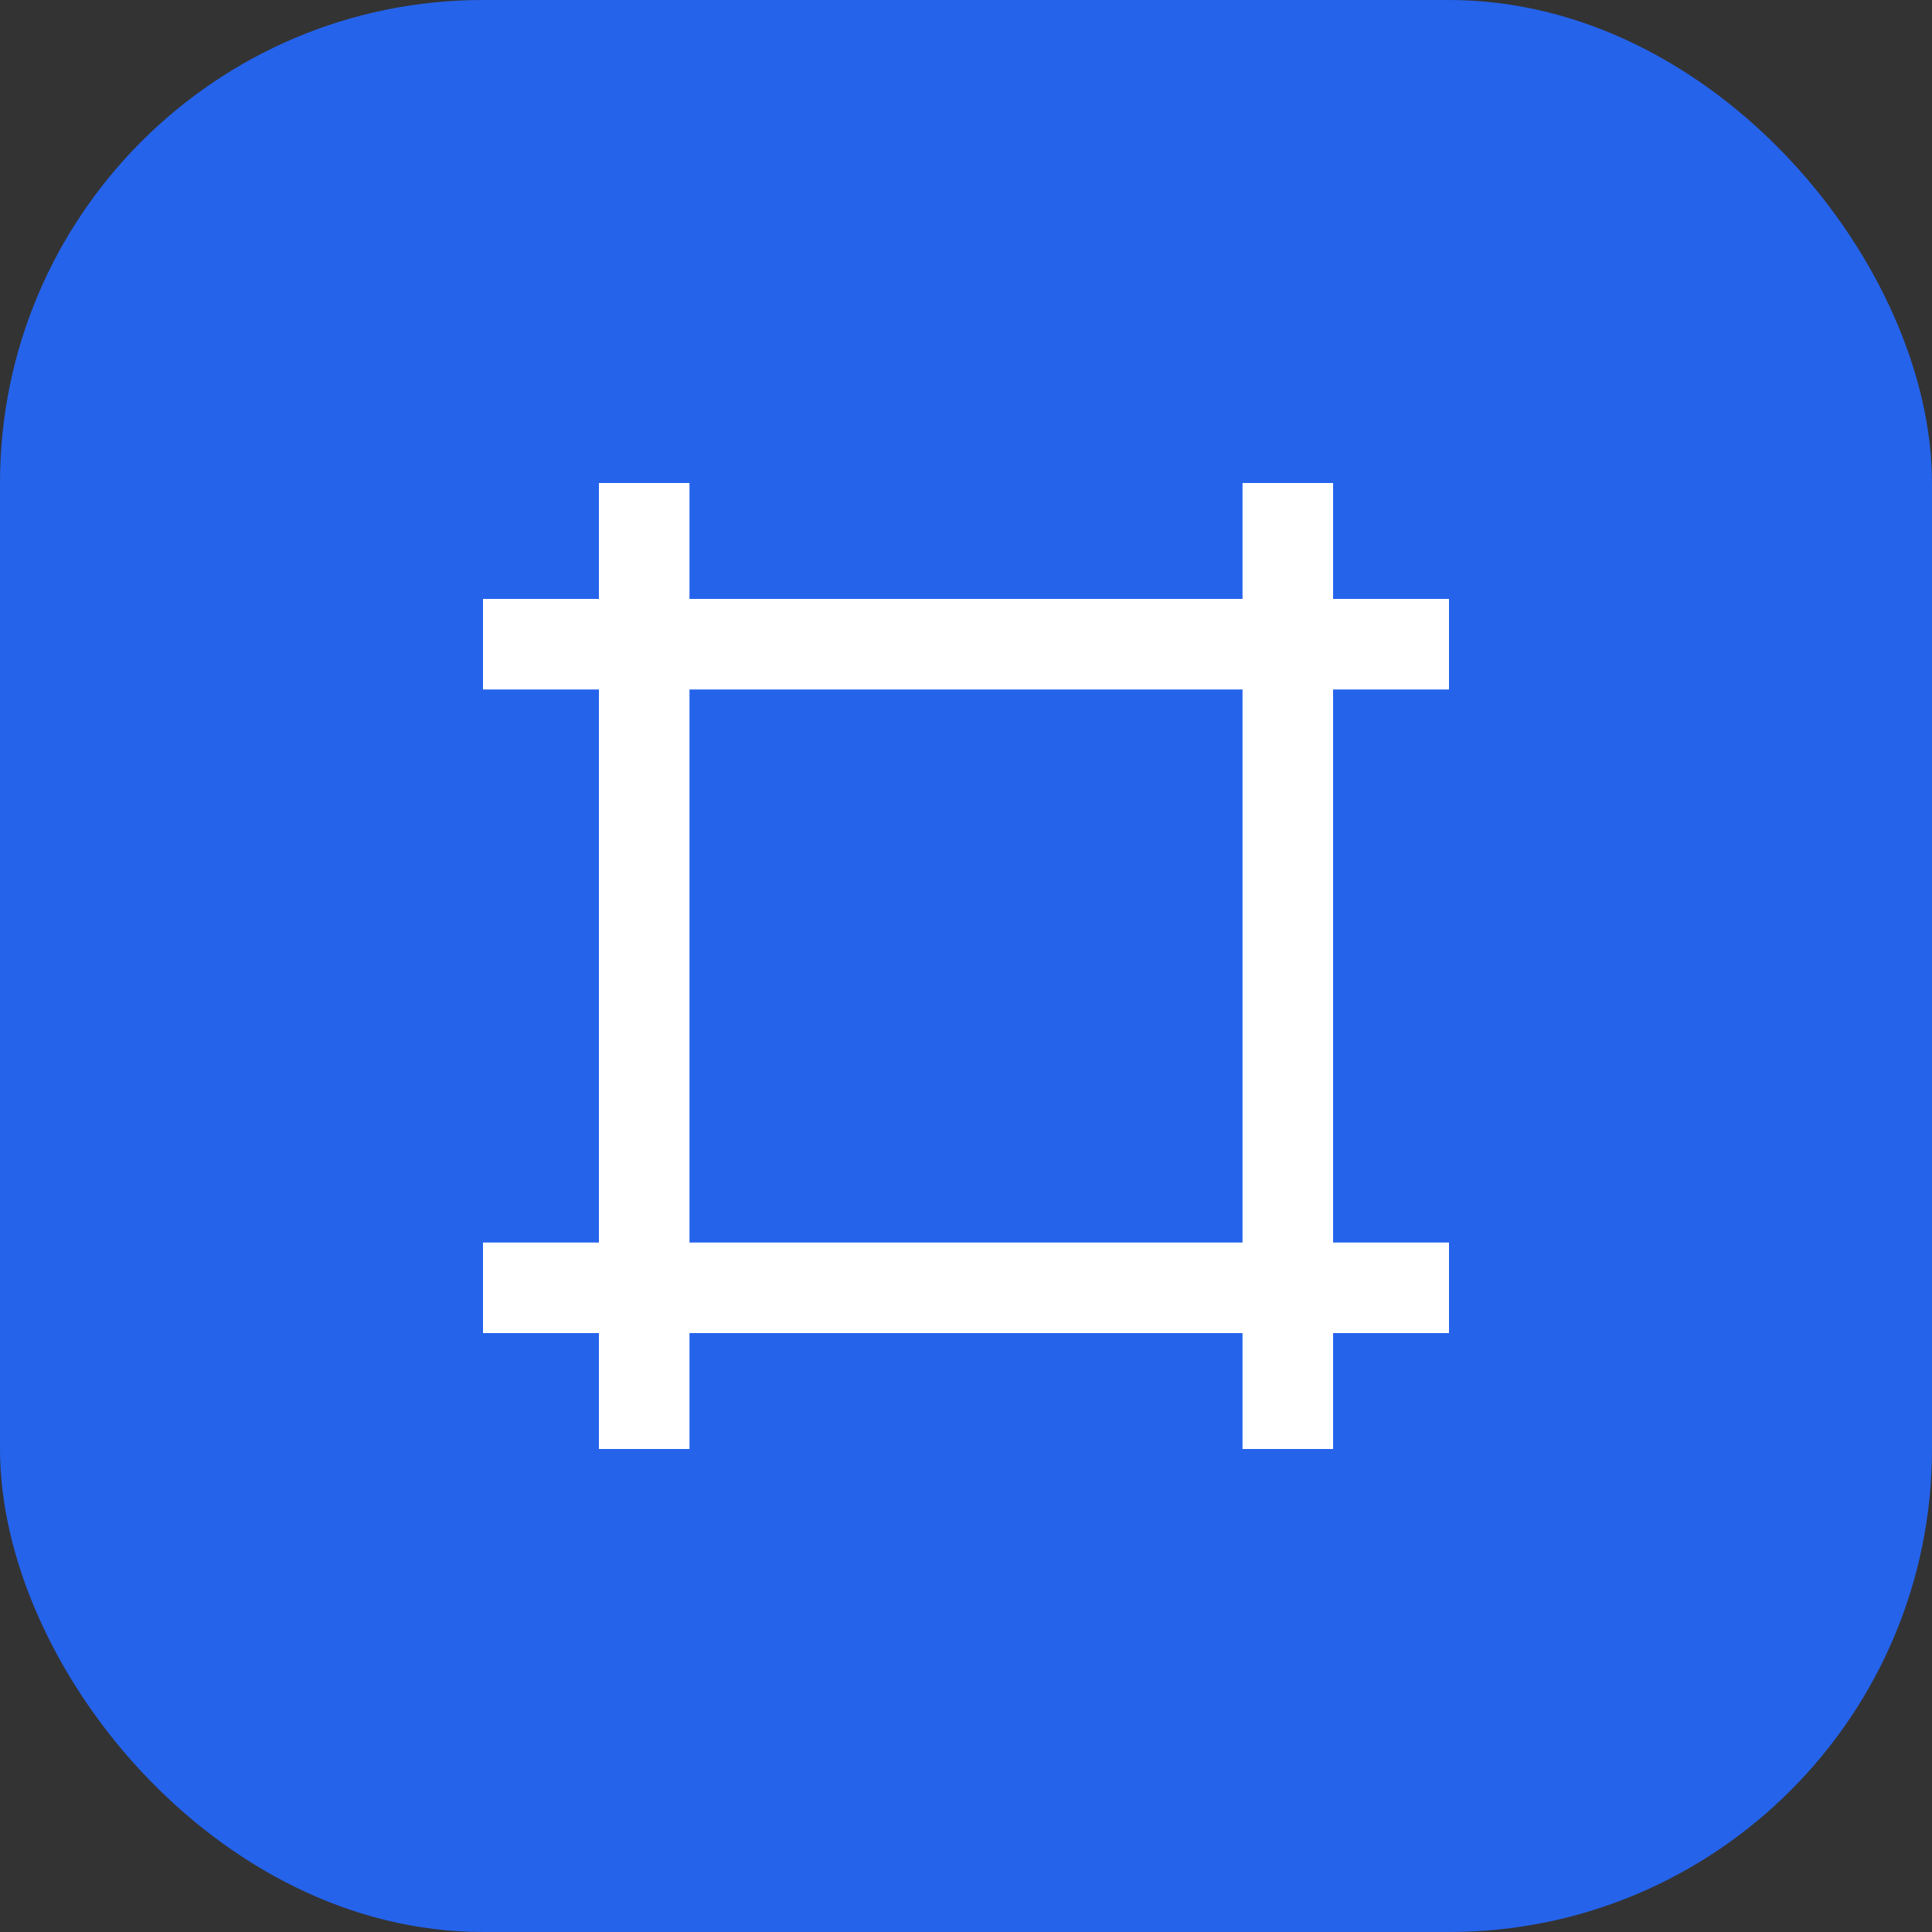
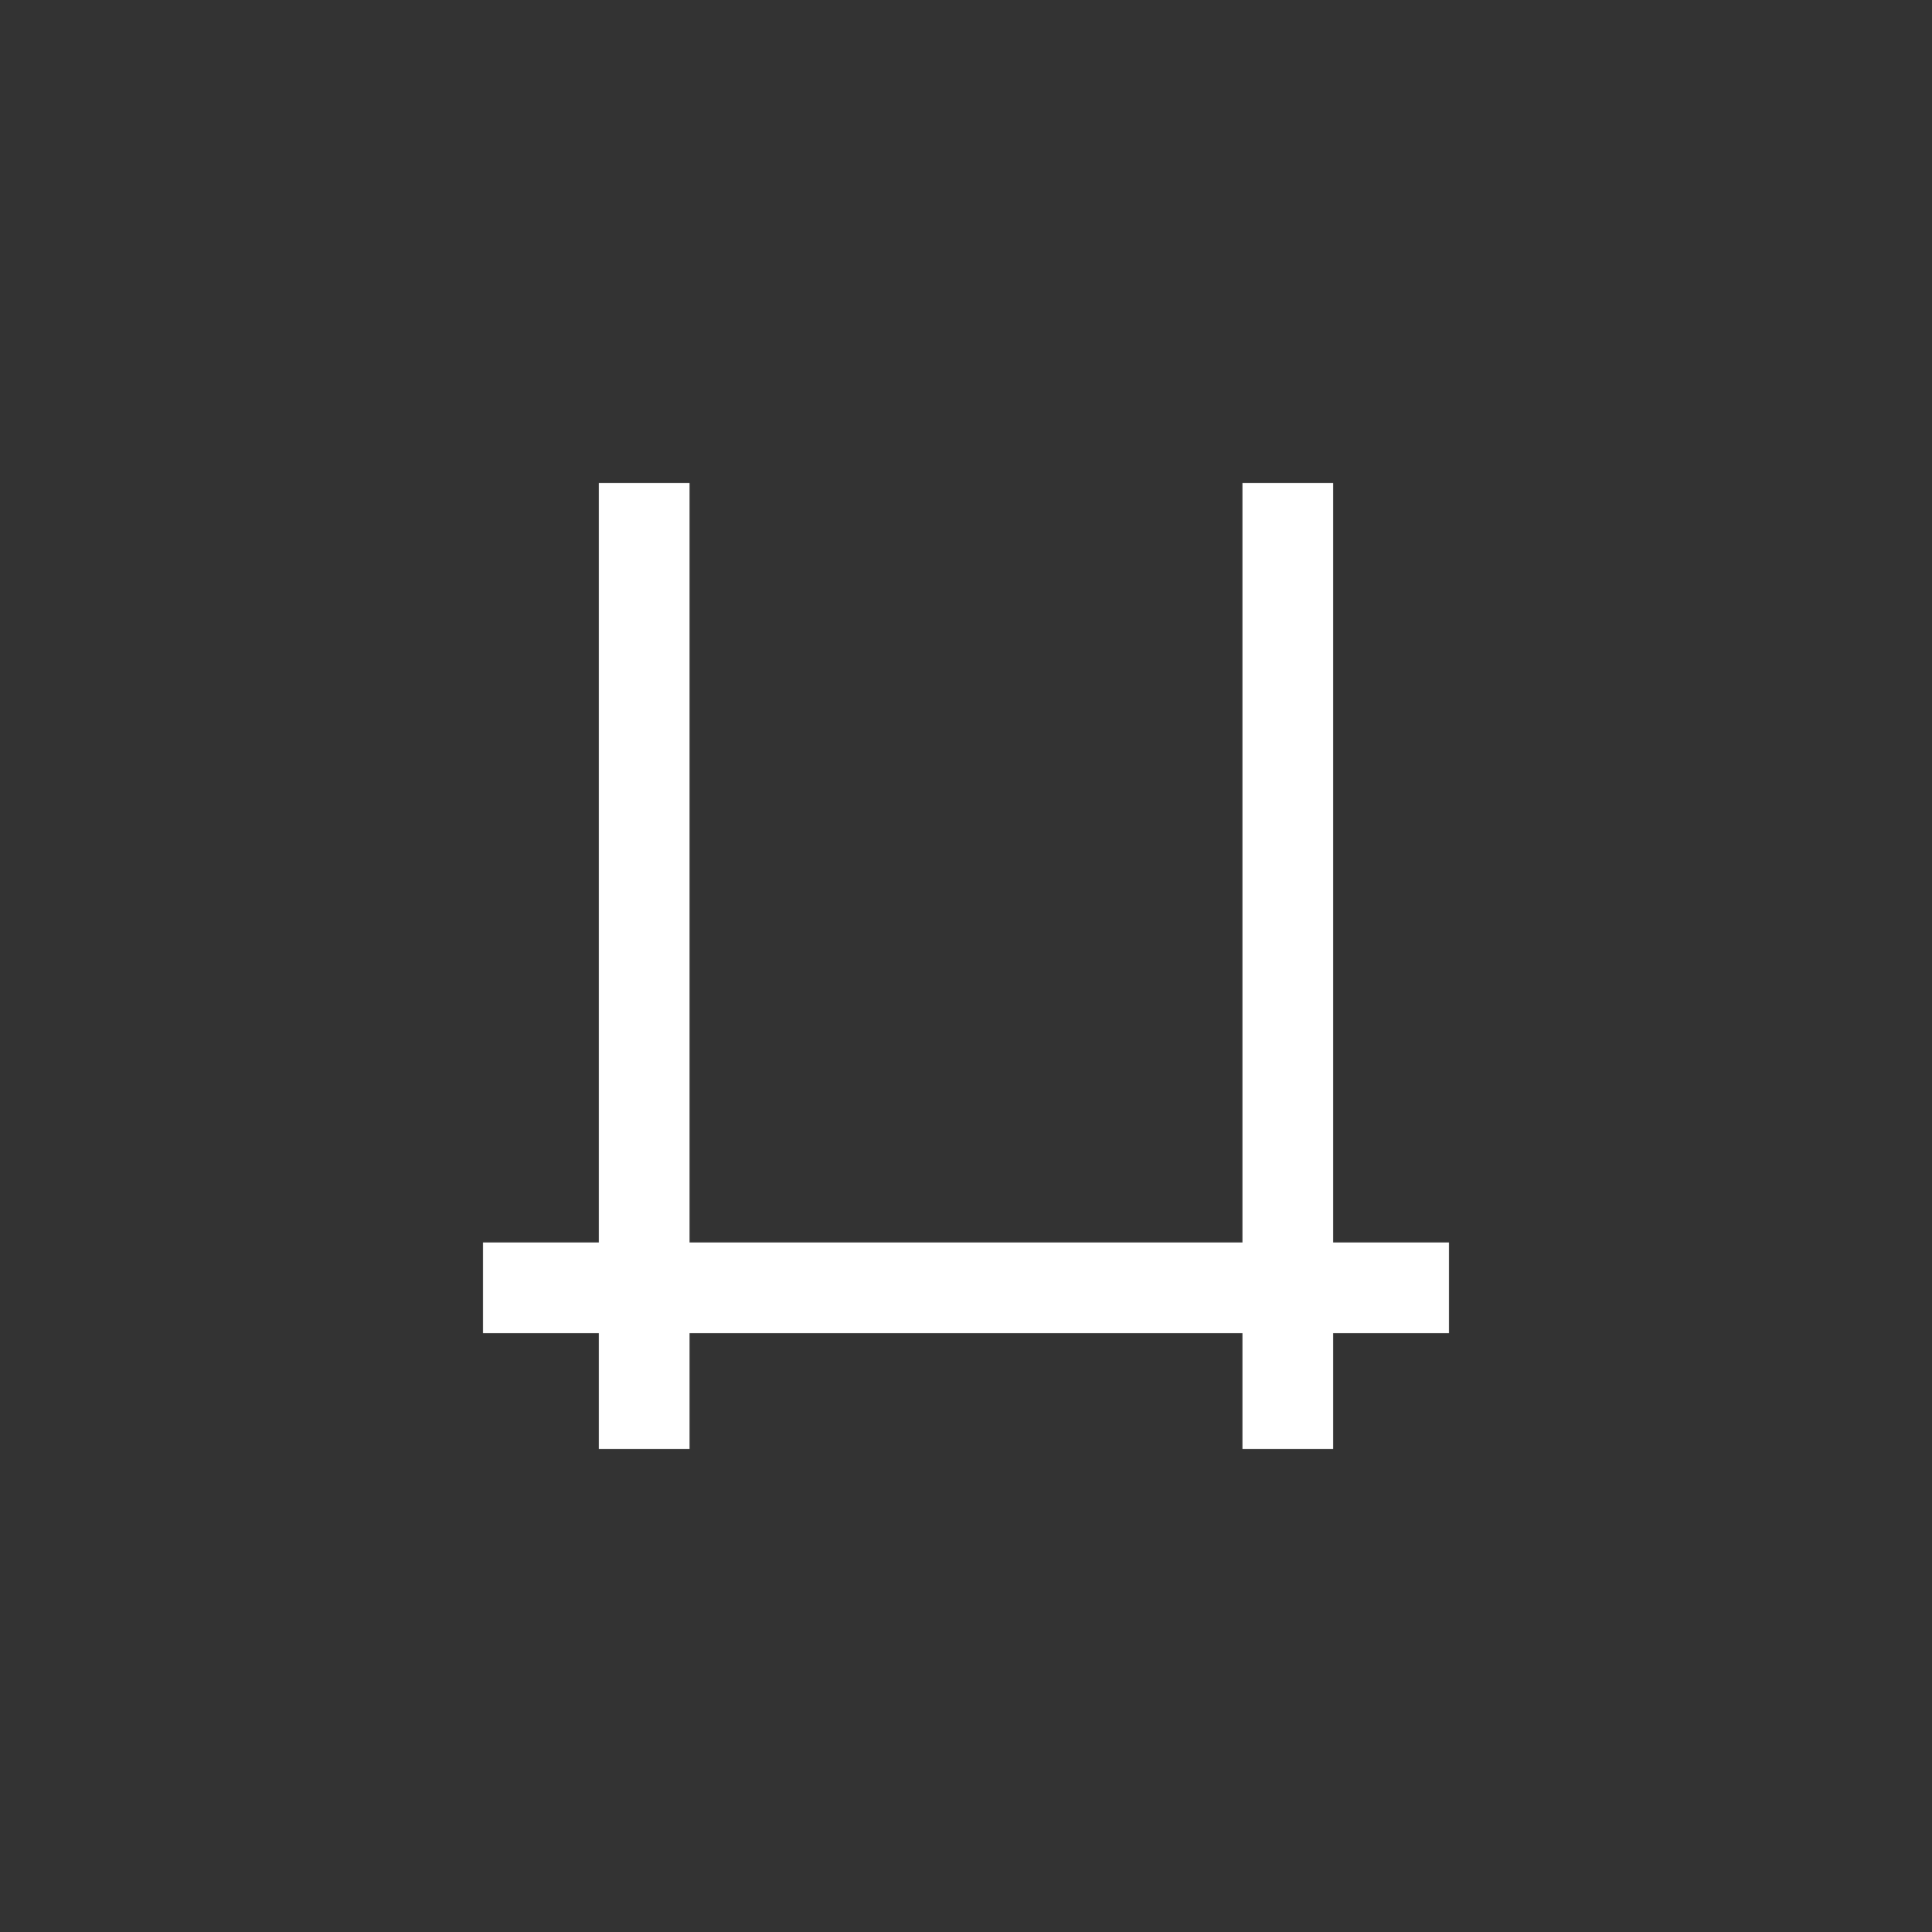
<svg xmlns="http://www.w3.org/2000/svg" viewBox="0 0 32 32">
  <rect x="0" y="0" width="32" height="32" fill="#333333" stroke="none" />
-   <rect width="32" height="32" rx="8" ry="8" fill="#2563eb" />
  <g fill="none" stroke="#ffffff" stroke-width="1.5">
    <line x1="10.67" y1="8" x2="10.67" y2="24" />
    <line x1="21.33" y1="8" x2="21.33" y2="24" />
-     <line x1="8" y1="10.67" x2="24" y2="10.67" />
    <line x1="8" y1="21.33" x2="24" y2="21.33" />
  </g>
</svg>